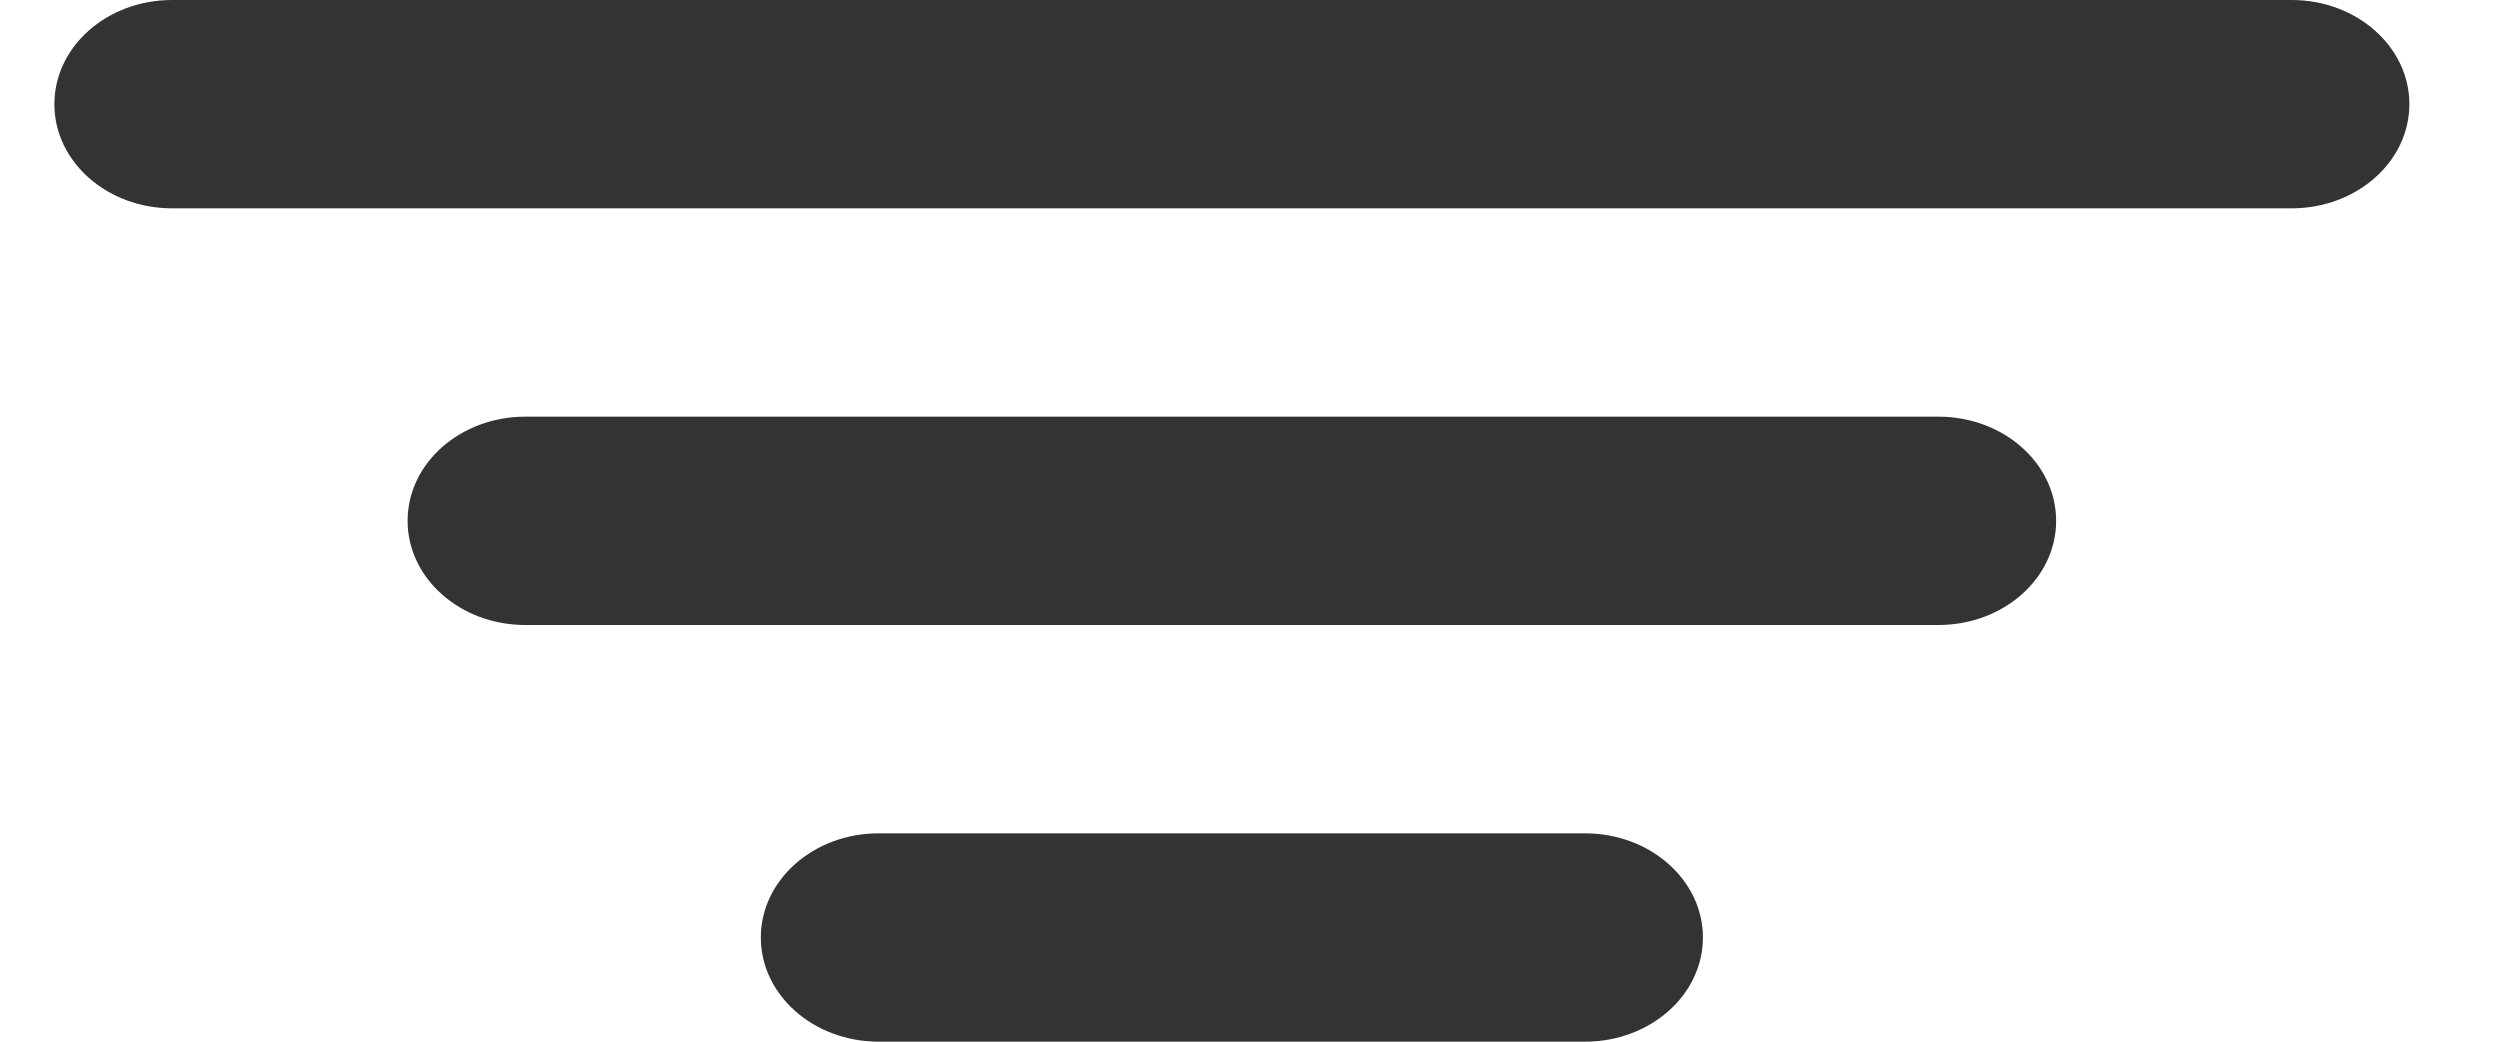
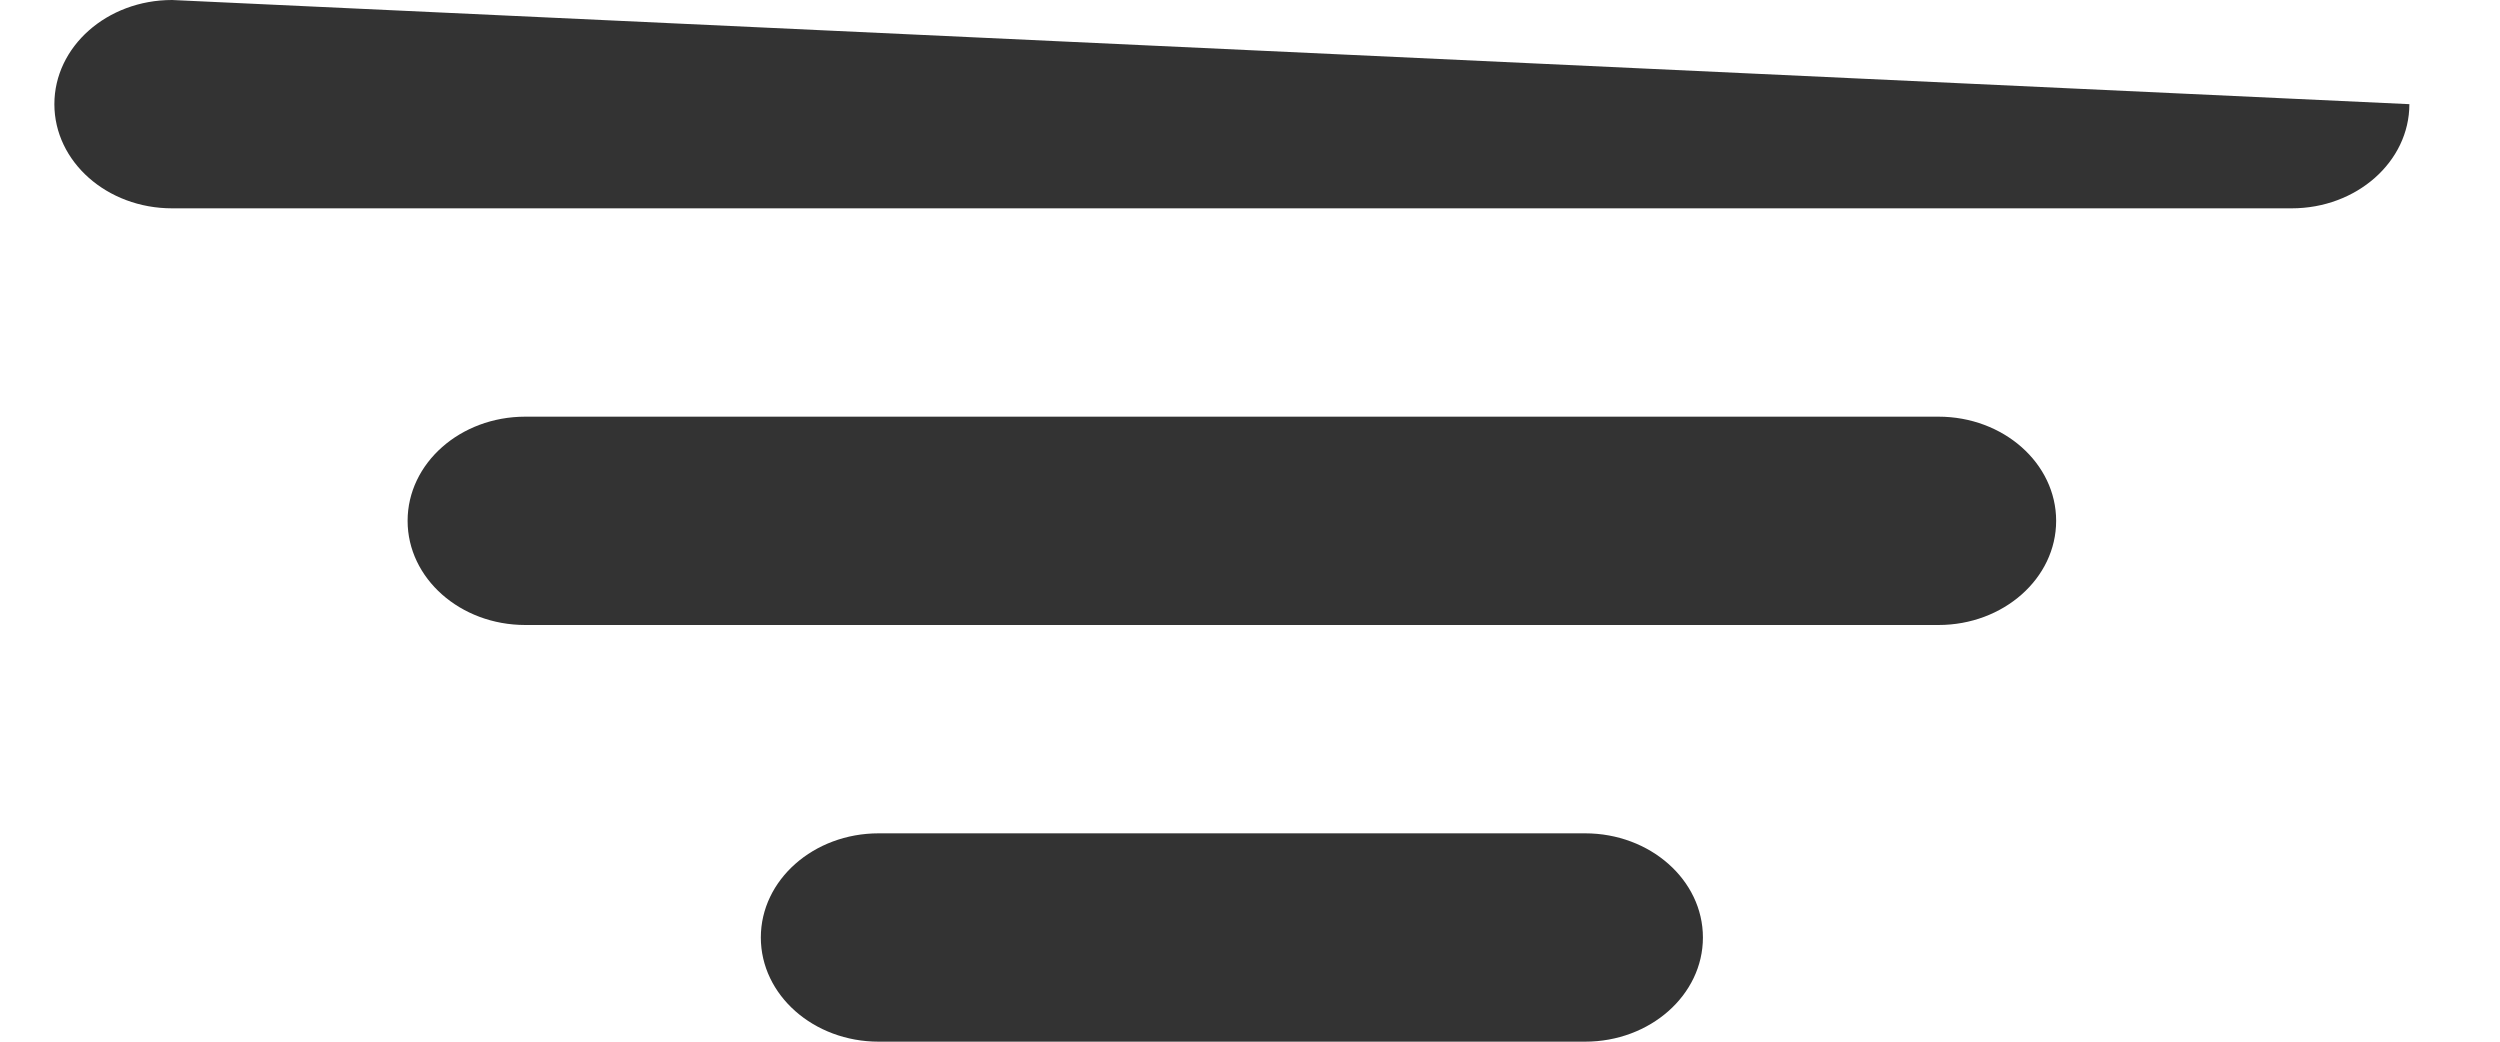
<svg xmlns="http://www.w3.org/2000/svg" width="24px" height="10px" viewBox="0 0 24 10" version="1.1">
  <title>Fill 2010</title>
  <desc>Created with Sketch.</desc>
  <g id="Page-1" stroke="none" stroke-width="1" fill="none" fill-rule="evenodd">
    <g id="Board_Listagem" transform="translate(-150, -133)" fill="#333333">
      <g id="Group-Copy-5" transform="translate(16, 114)">
-         <path d="M150.348,28 C150.348,27.448 149.841,27 149.217,27 L142.435,27 C141.81,27 141.304,27.448 141.304,28 C141.304,28.552 141.81,29 142.435,29 L149.217,29 C149.841,29 150.348,28.552 150.348,28 M135.652,21 L156,21 C156.624,21 157.13,20.552 157.13,20 C157.13,19.448 156.624,19 156,19 L135.652,19 C135.027,19 134.522,19.448 134.522,20 C134.522,20.552 135.027,21 135.652,21 M137.913,24 C137.913,23.448 138.418,23 139.043,23 L152.609,23 C153.233,23 153.739,23.448 153.739,24 C153.739,24.552 153.233,25 152.609,25 L139.043,25 C138.418,25 137.913,24.552 137.913,24" id="Fill-2010" />
+         <path d="M150.348,28 C150.348,27.448 149.841,27 149.217,27 L142.435,27 C141.81,27 141.304,27.448 141.304,28 C141.304,28.552 141.81,29 142.435,29 L149.217,29 C149.841,29 150.348,28.552 150.348,28 M135.652,21 L156,21 C156.624,21 157.13,20.552 157.13,20 L135.652,19 C135.027,19 134.522,19.448 134.522,20 C134.522,20.552 135.027,21 135.652,21 M137.913,24 C137.913,23.448 138.418,23 139.043,23 L152.609,23 C153.233,23 153.739,23.448 153.739,24 C153.739,24.552 153.233,25 152.609,25 L139.043,25 C138.418,25 137.913,24.552 137.913,24" id="Fill-2010" />
      </g>
    </g>
  </g>
</svg>